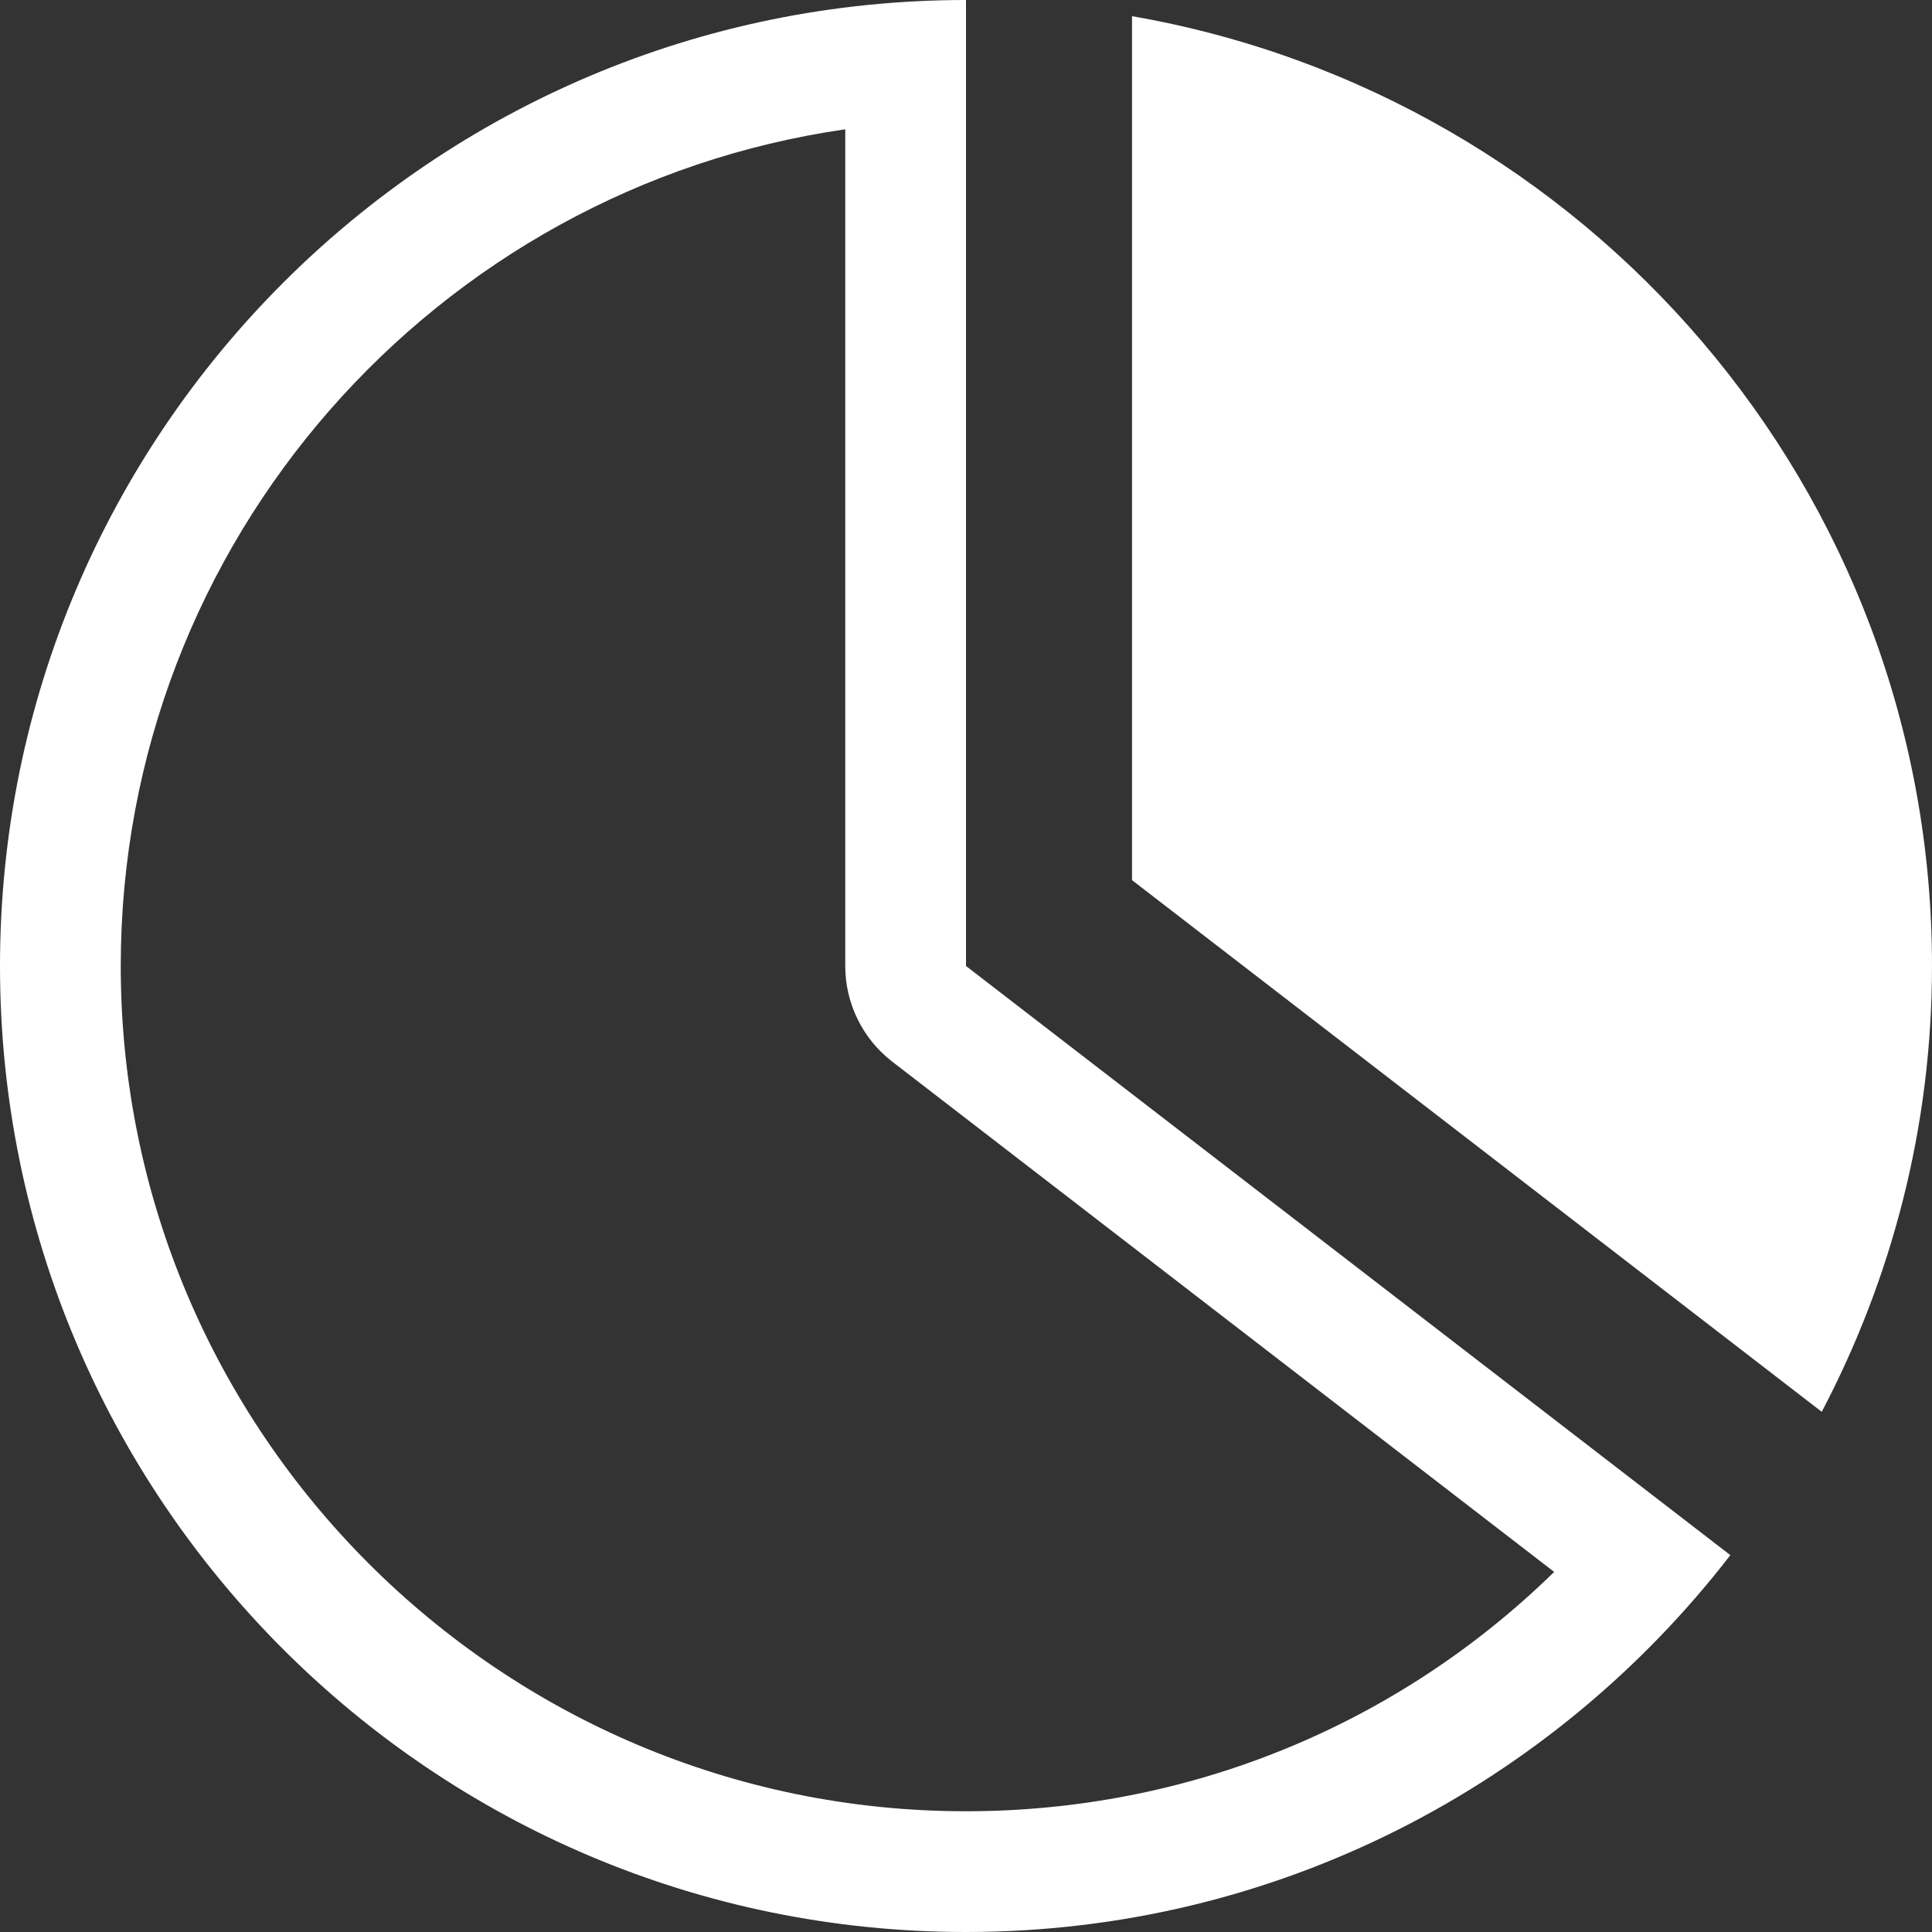
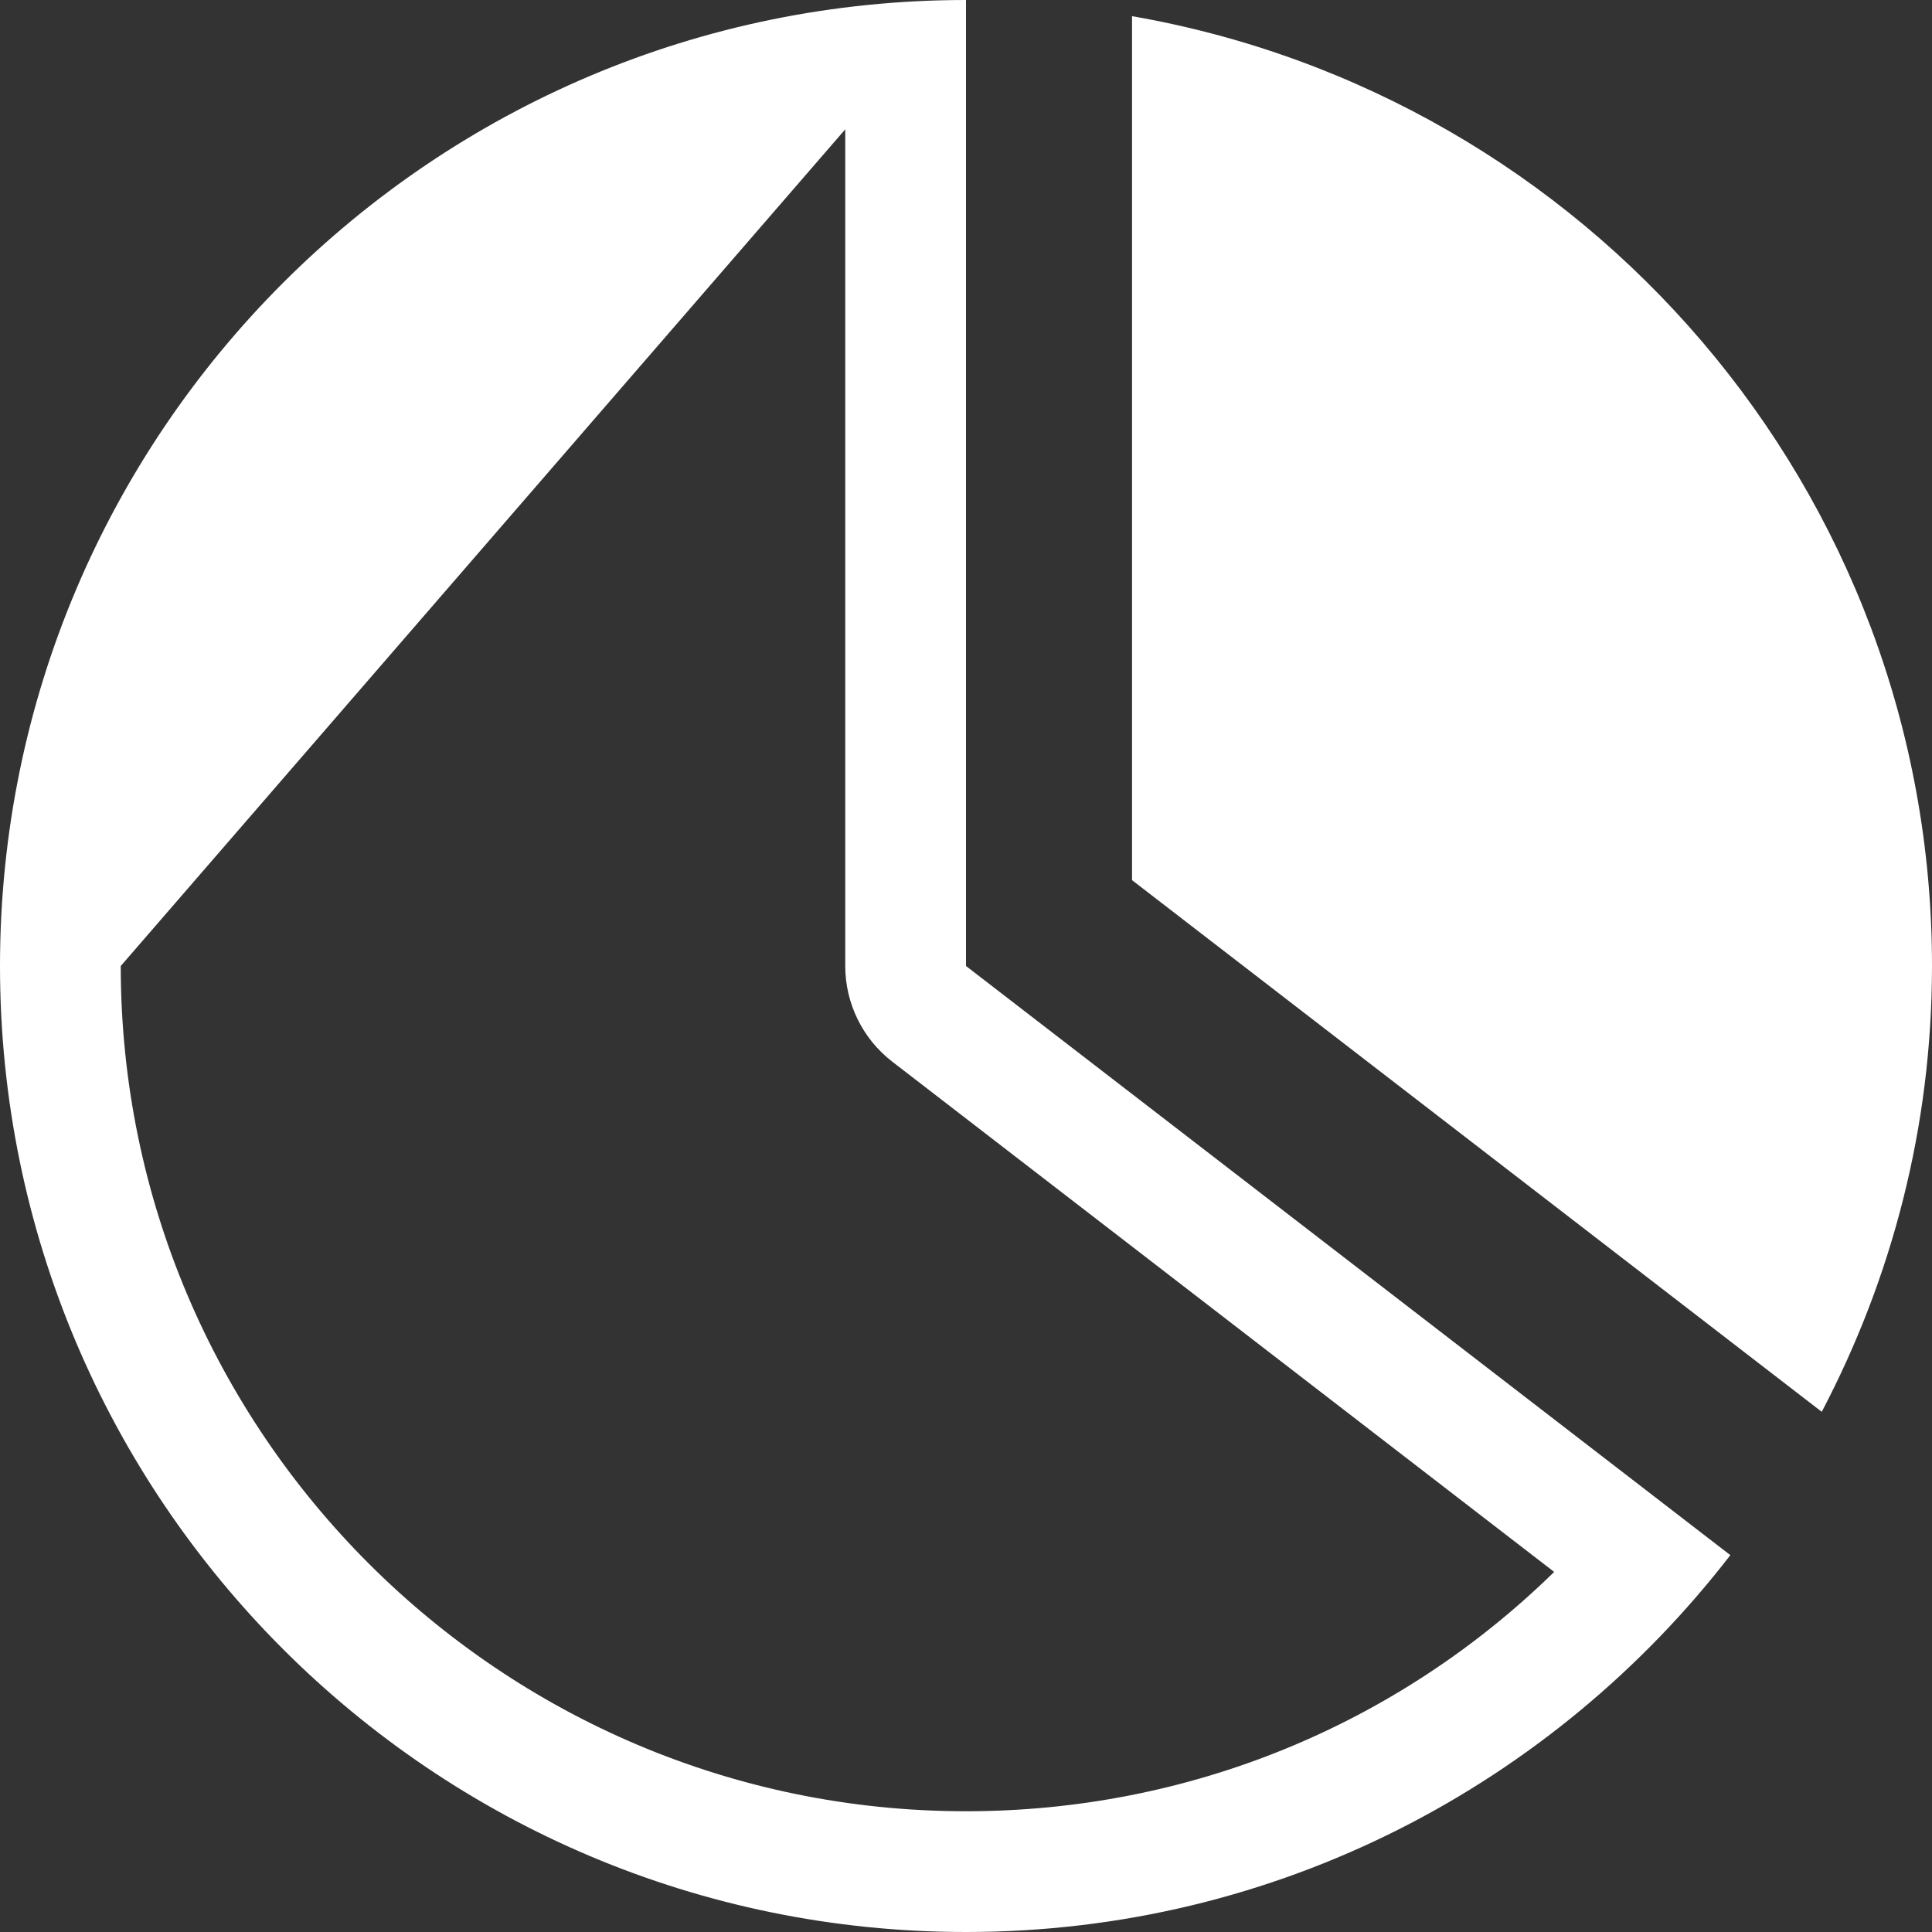
<svg xmlns="http://www.w3.org/2000/svg" width="32" height="32" viewBox="0 0 32 32" fill="#ffffff">
  <rect x="0" y="0" width="32" height="32" fill="#333333" stroke="none" />
  <g>
-     <path d="M 16,32c 5.158,0, 9.734-2.452, 12.66-6.242L 16,16L 16,0 C 7.164,0,0,7.164,0,16S 7.164,32, 16,32z M 14,2.142L 14,16 c0,0.62, 0.288,1.206, 0.778,1.584l 10.964,8.452C 23.144,28.576, 19.686,30, 16,30c-7.72,0-14-6.28-14-14C 2,8.96, 7.224,3.116, 14,2.142zM 18.75,0.268l0,14.31 l 11.424,8.806C 31.334,21.174, 32,18.668, 32,16C 32,8.104, 26.272,1.574, 18.75,0.268z" />
+     <path d="M 16,32c 5.158,0, 9.734-2.452, 12.66-6.242L 16,16L 16,0 C 7.164,0,0,7.164,0,16S 7.164,32, 16,32z M 14,2.142L 14,16 c0,0.62, 0.288,1.206, 0.778,1.584l 10.964,8.452C 23.144,28.576, 19.686,30, 16,30c-7.72,0-14-6.28-14-14zM 18.75,0.268l0,14.31 l 11.424,8.806C 31.334,21.174, 32,18.668, 32,16C 32,8.104, 26.272,1.574, 18.75,0.268z" />
  </g>
</svg>